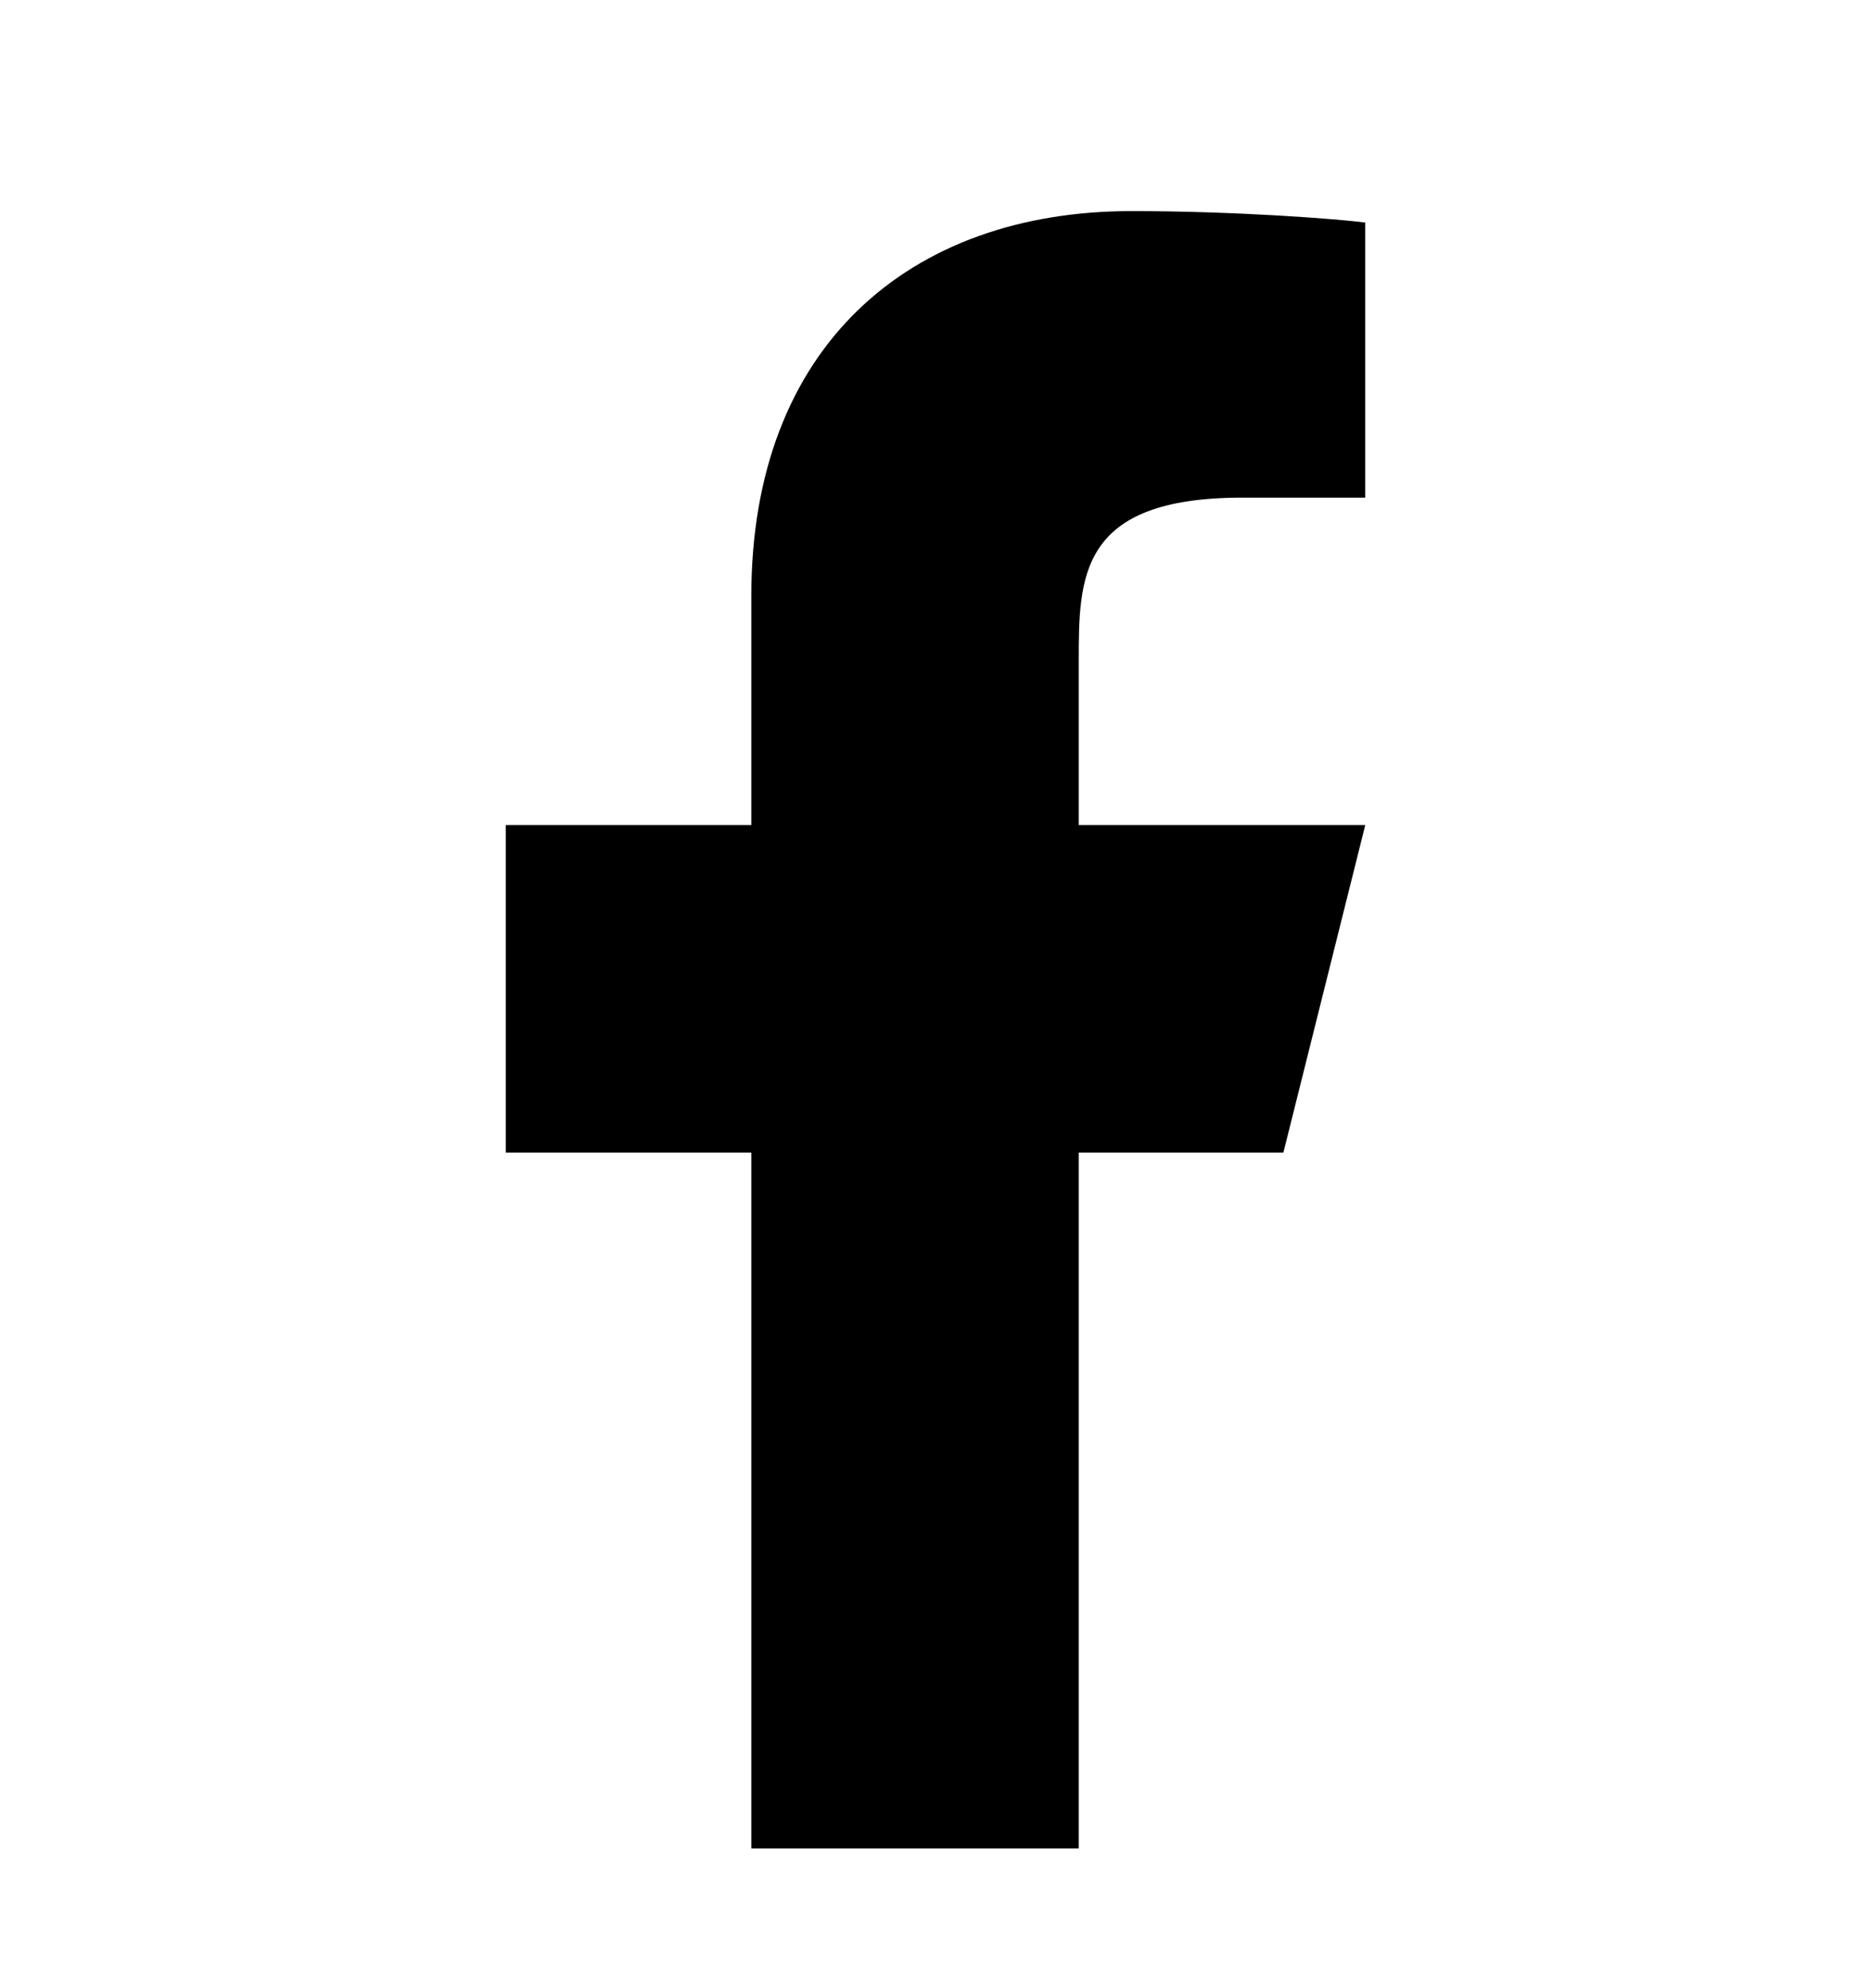
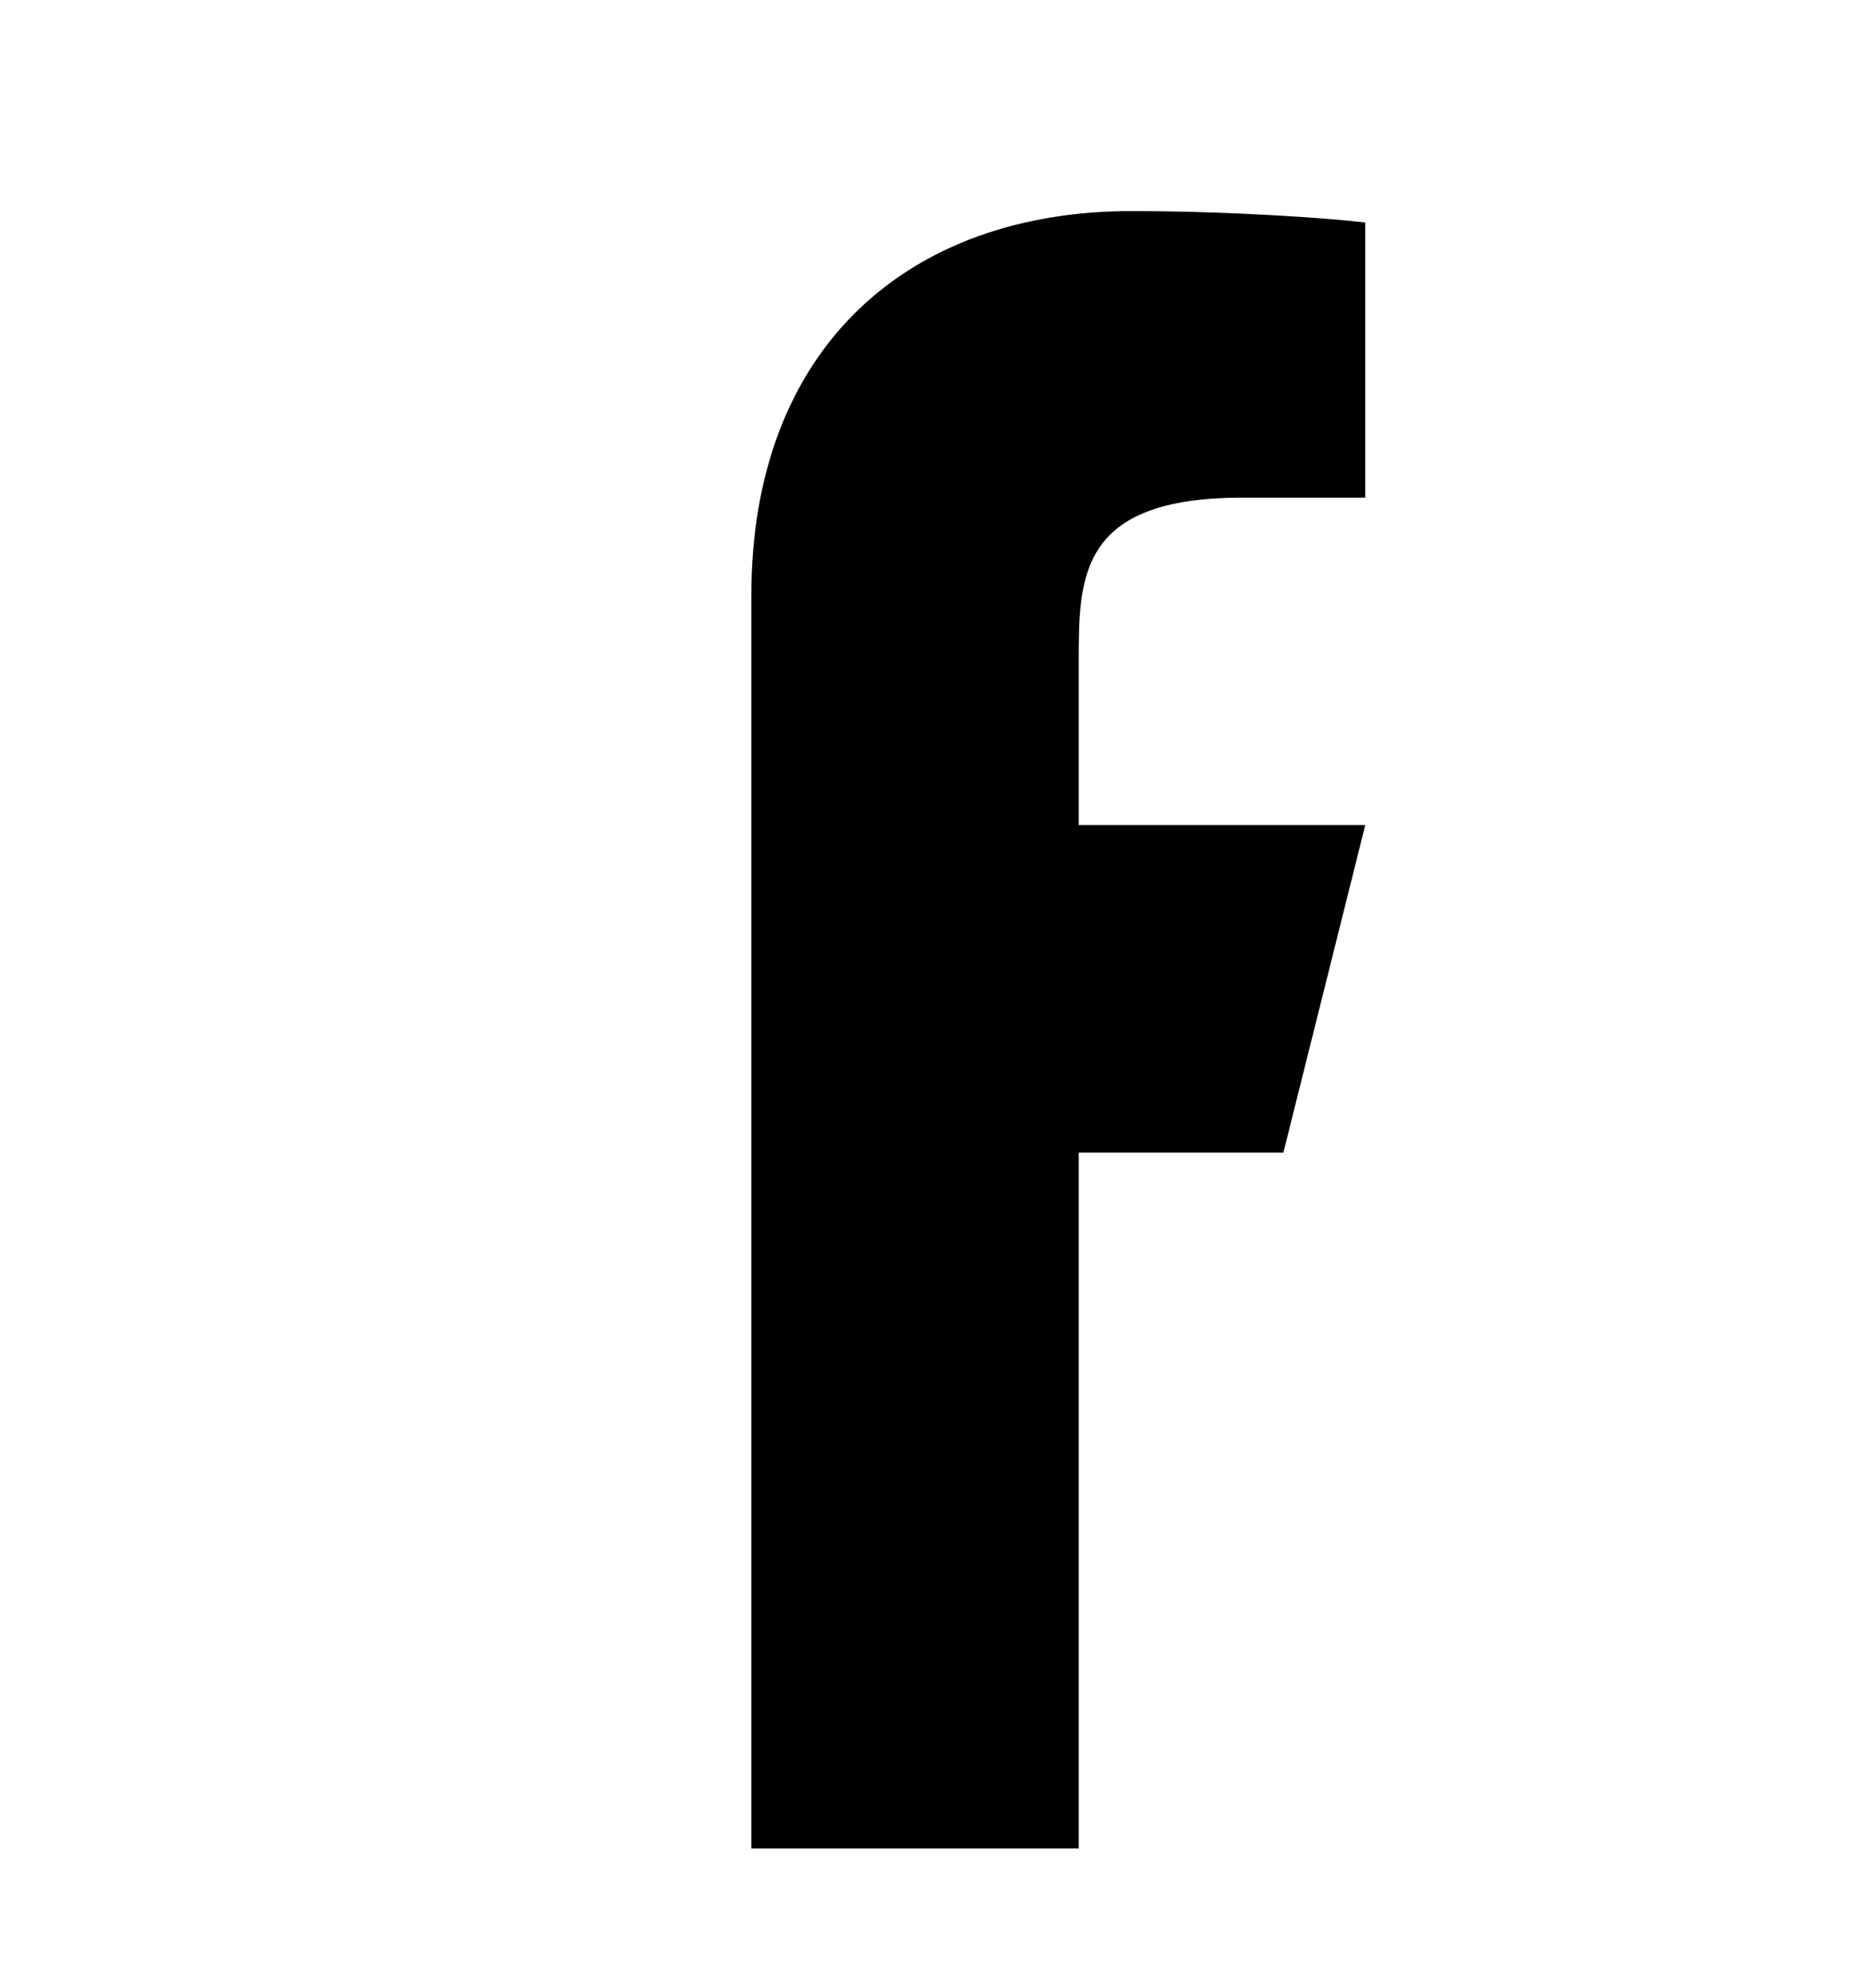
<svg xmlns="http://www.w3.org/2000/svg" width="16" height="17" viewBox="0 0 16 17" fill="none">
  <g id="16x16/Facebook">
-     <path id="facebook" d="M9.225 9.855H10.975L11.675 7.055H9.225V5.655C9.225 4.934 9.225 4.255 10.625 4.255H11.675V1.903C11.447 1.873 10.585 1.805 9.675 1.805C7.775 1.805 6.425 2.965 6.425 5.095V7.055H4.325V9.855H6.425V15.805H9.225V9.855Z" fill="black" />
+     <path id="facebook" d="M9.225 9.855H10.975L11.675 7.055H9.225V5.655C9.225 4.934 9.225 4.255 10.625 4.255H11.675V1.903C11.447 1.873 10.585 1.805 9.675 1.805C7.775 1.805 6.425 2.965 6.425 5.095V7.055H4.325H6.425V15.805H9.225V9.855Z" fill="black" />
  </g>
</svg>